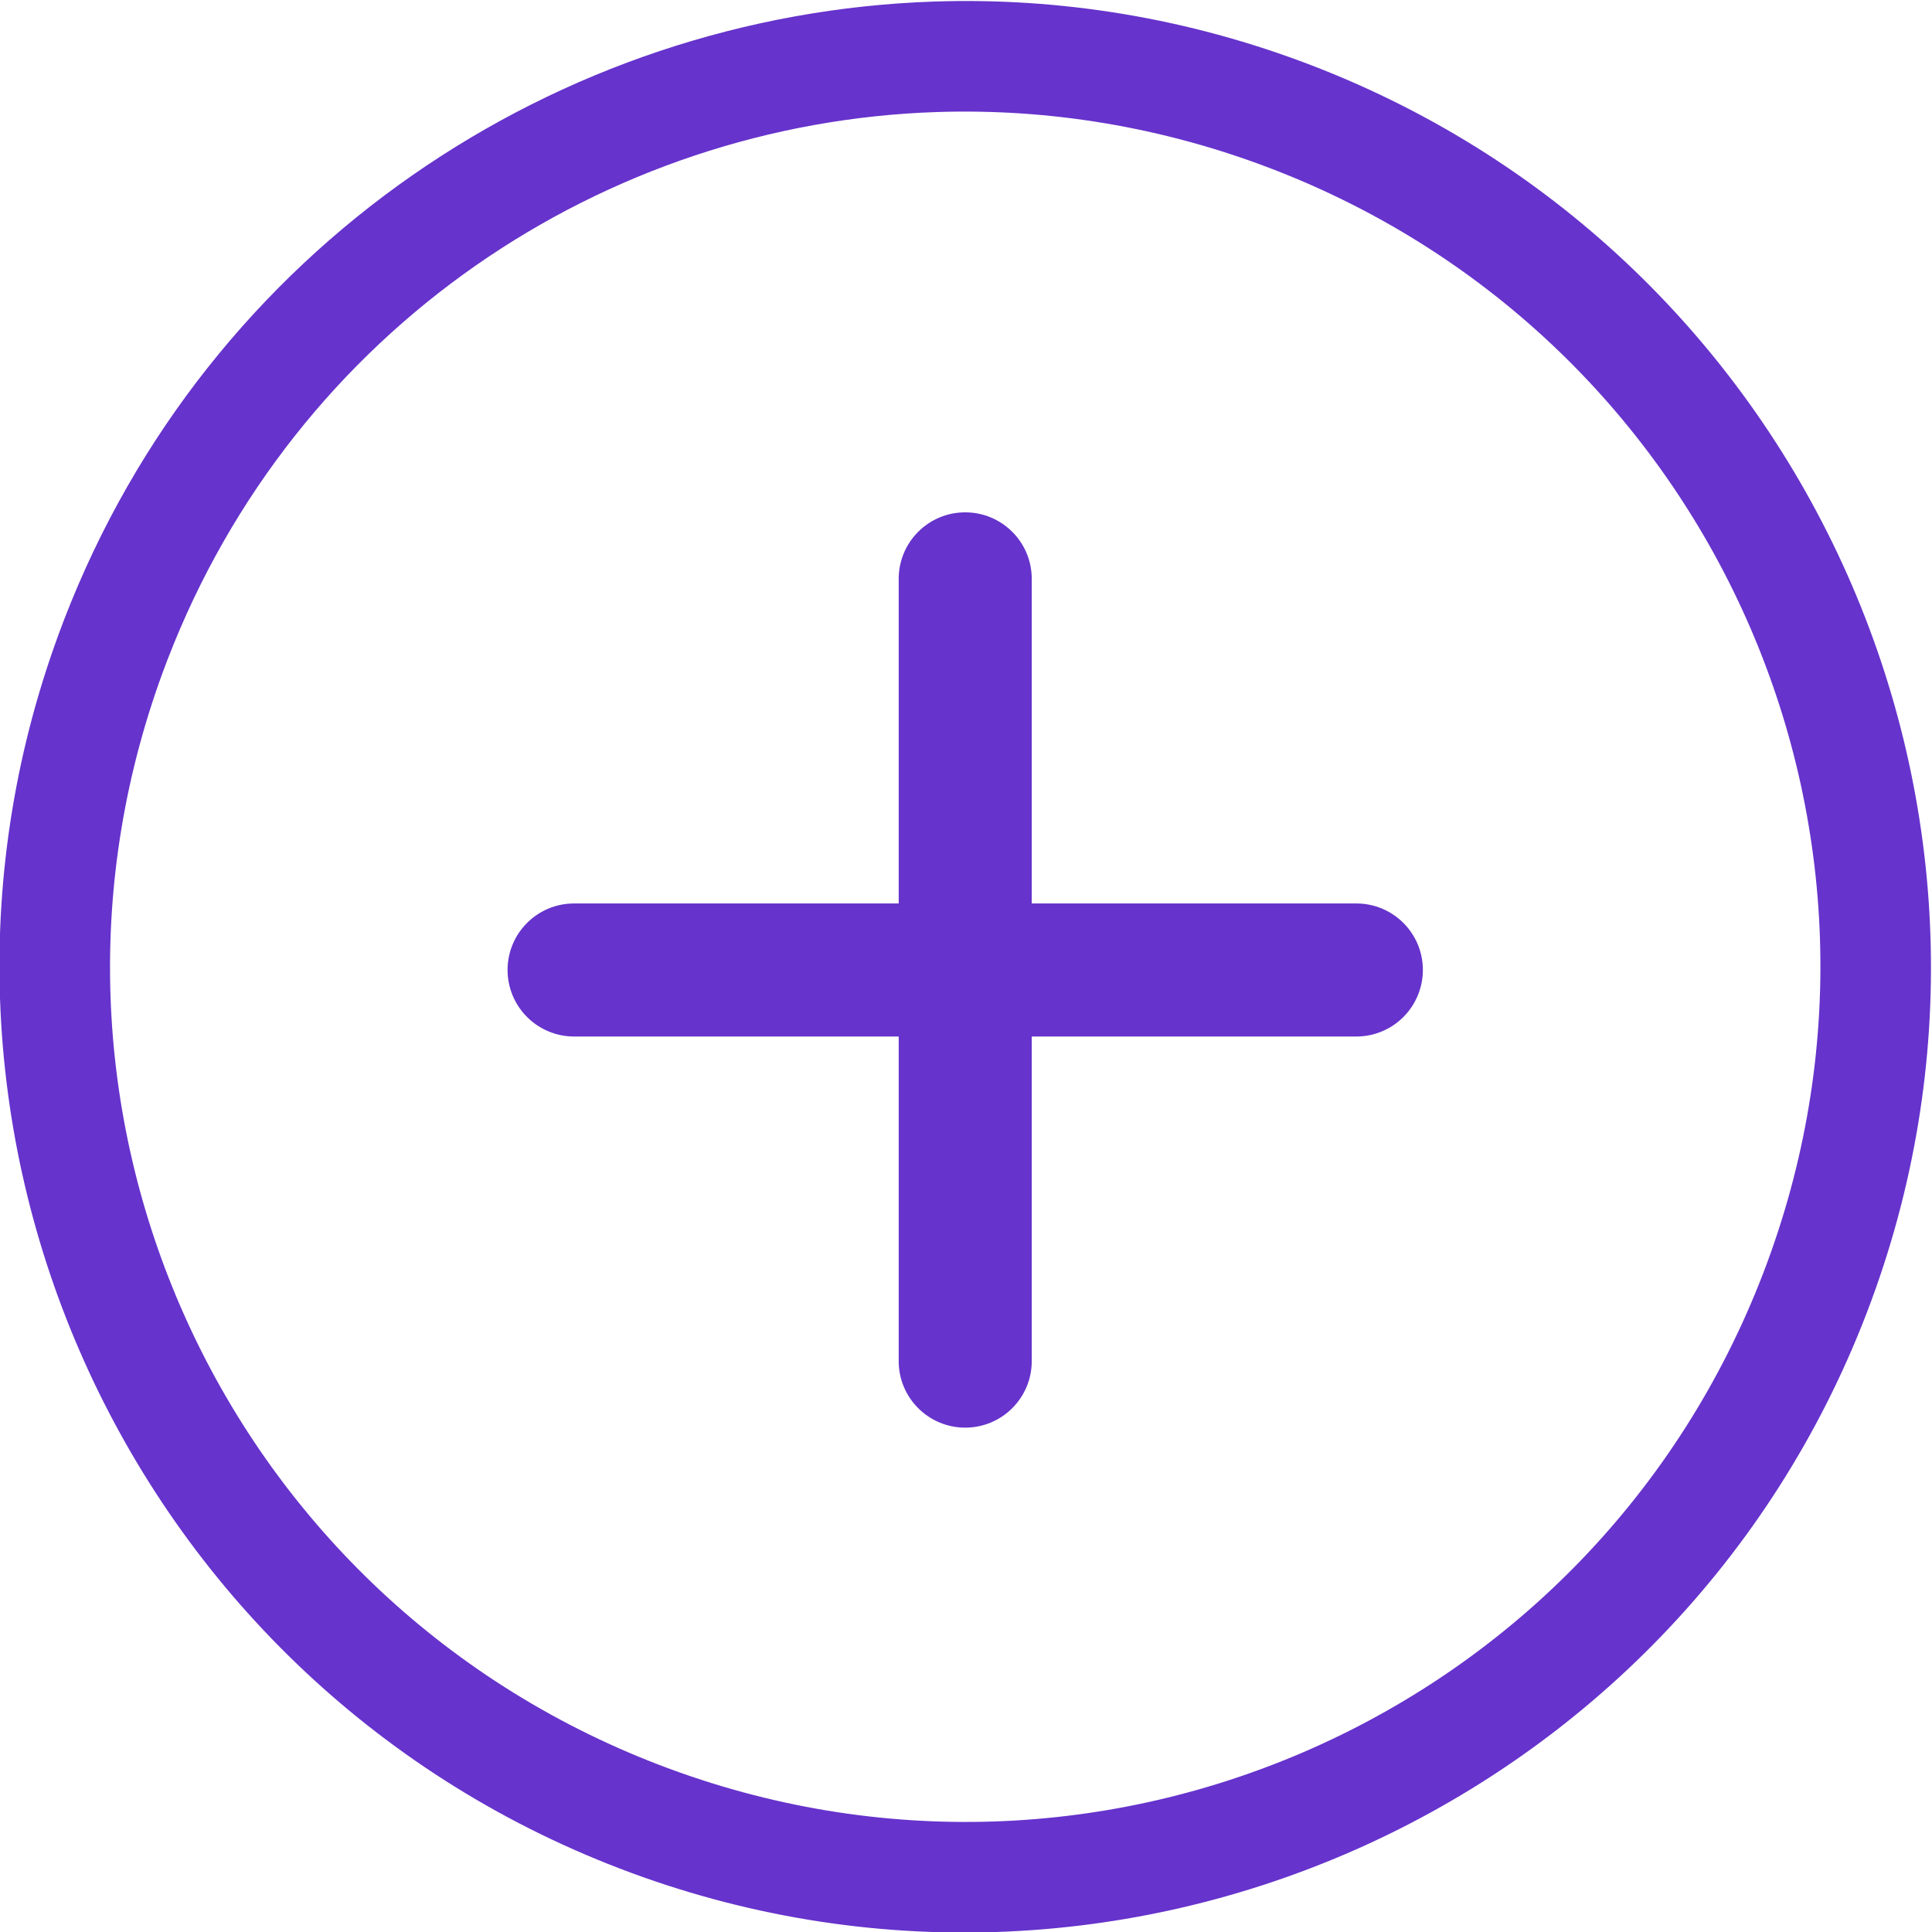
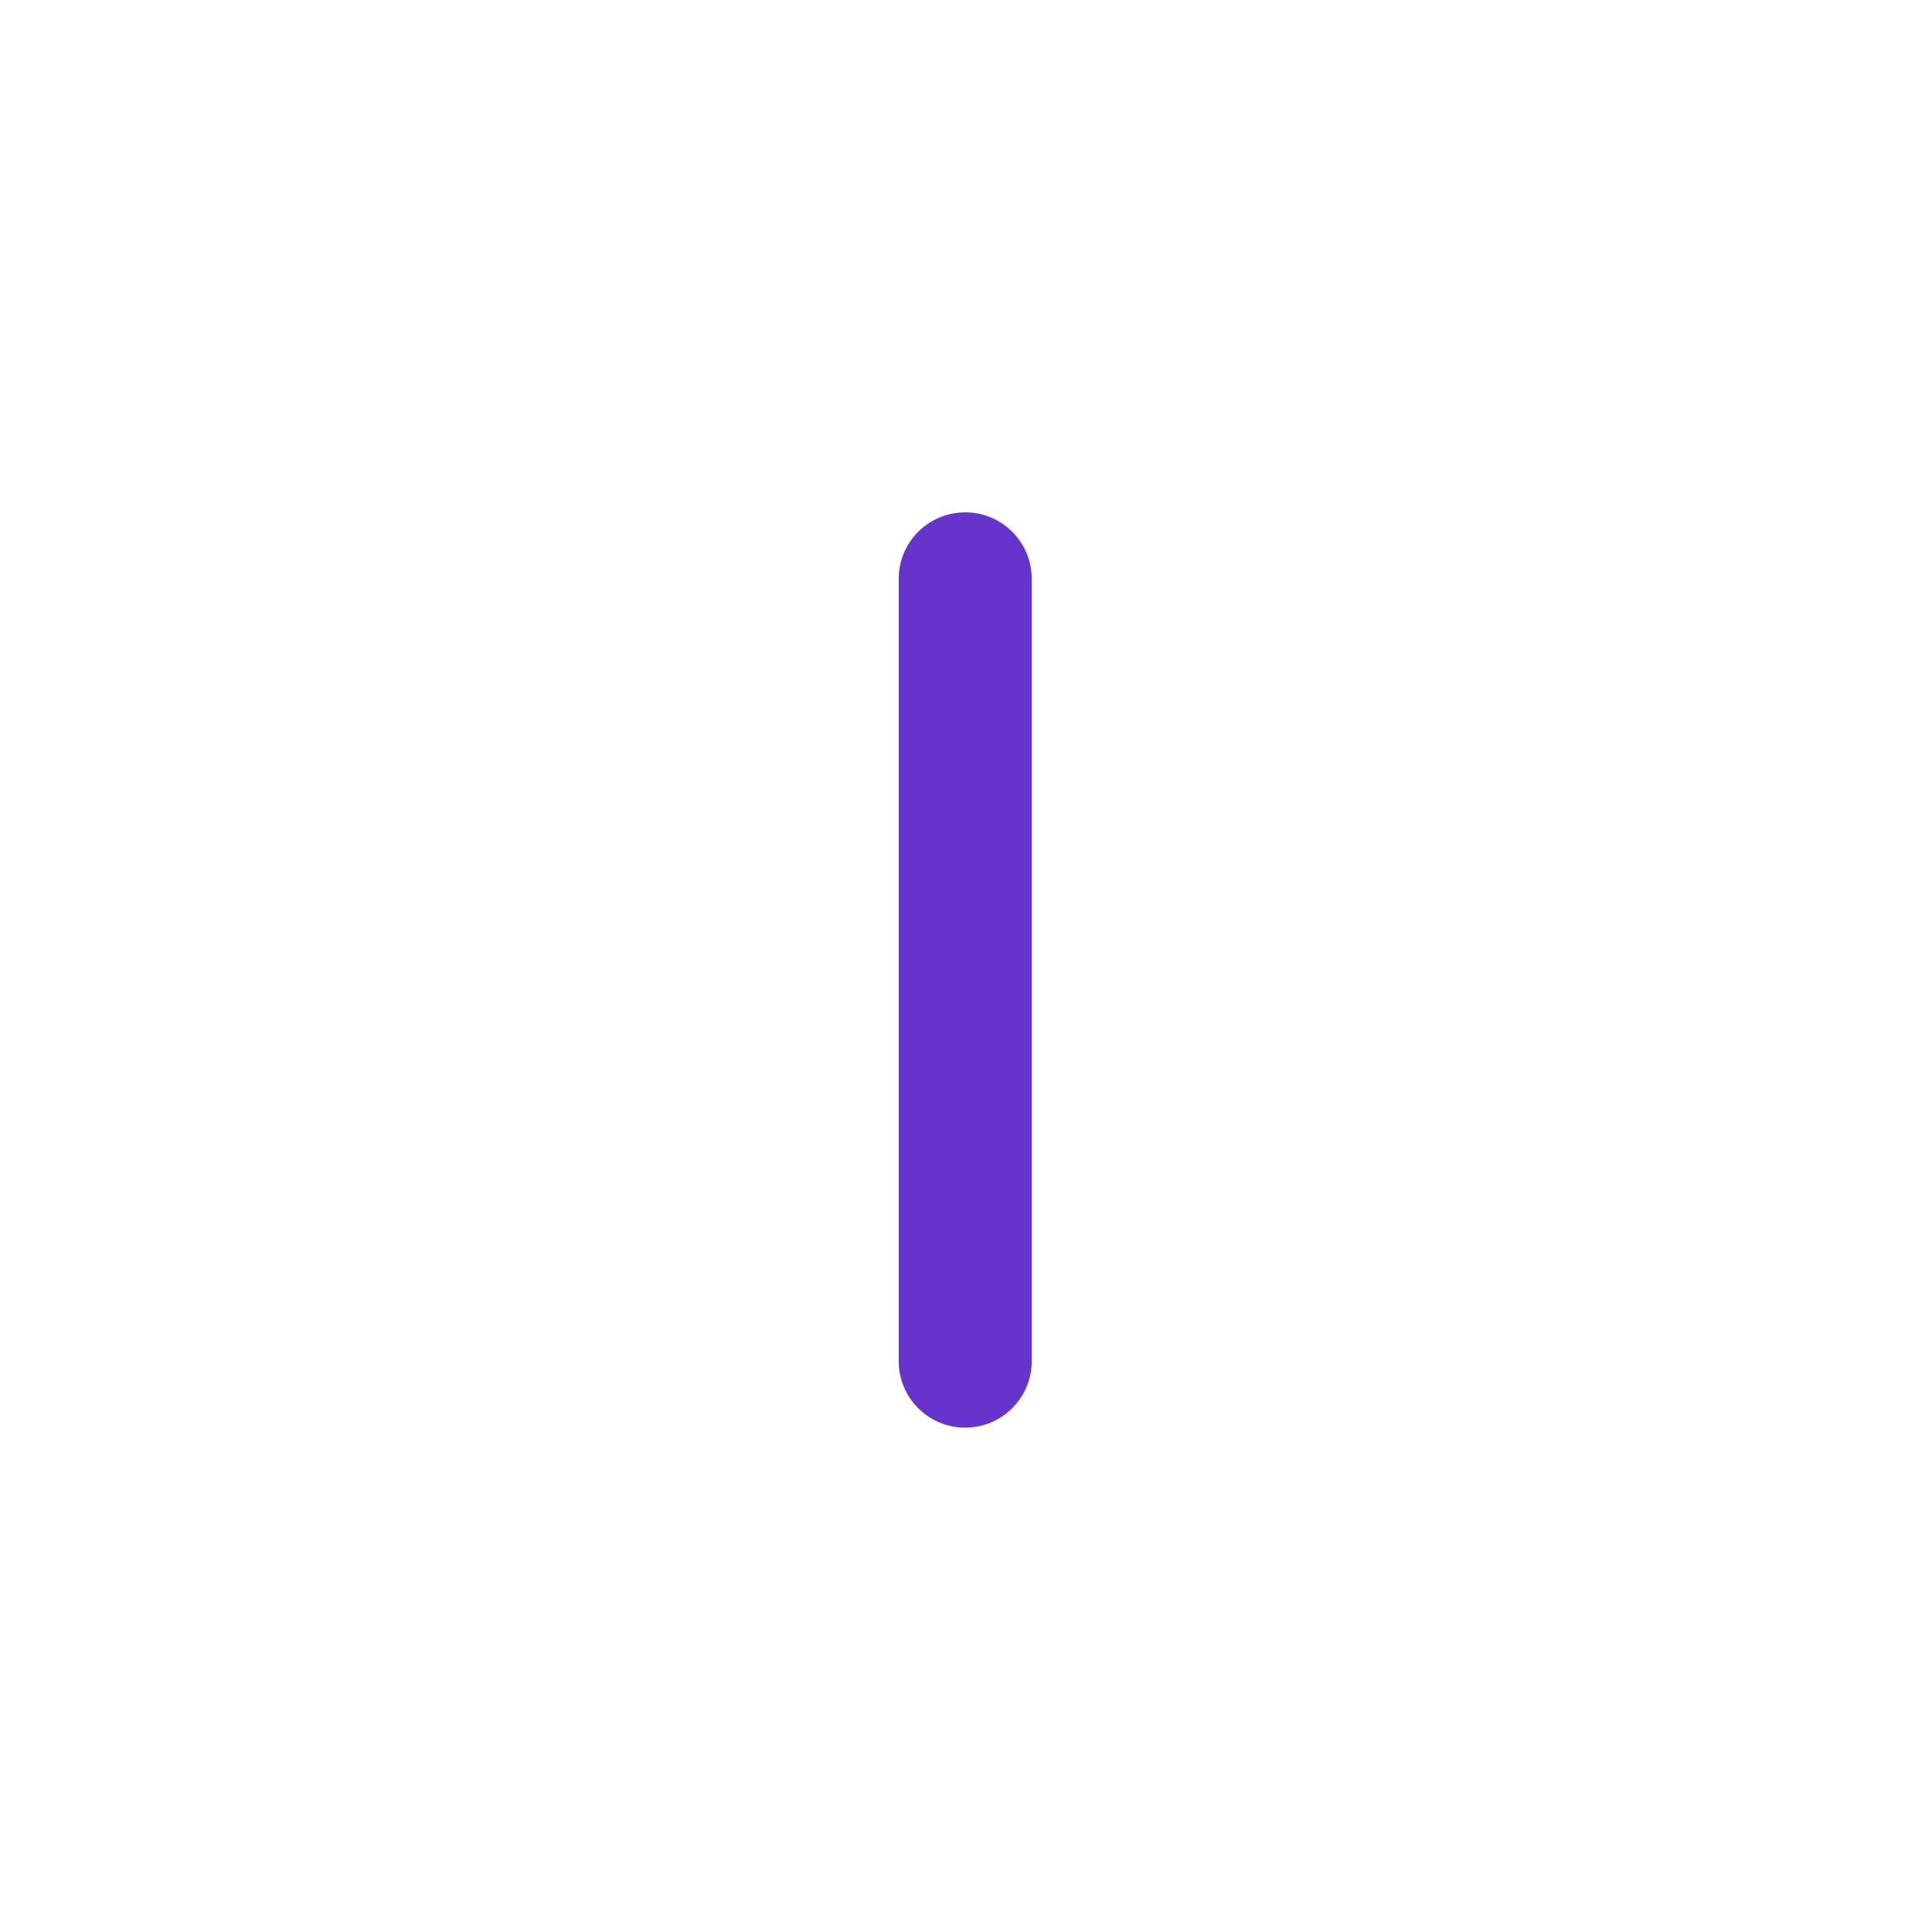
<svg xmlns="http://www.w3.org/2000/svg" xmlns:ns1="http://sodipodi.sourceforge.net/DTD/sodipodi-0.dtd" xmlns:ns2="http://www.inkscape.org/namespaces/inkscape" viewBox="0 0 870.997 870.995" height="870.995" width="870.997" xml:space="preserve" id="svg2" version="1.1" ns1:docname="icone ajout2.svg" ns2:version="1.1.2 (0a00cf5339, 2022-02-04, custom)">
  <ns1:namedview id="namedview12" pagecolor="#ffffff" bordercolor="#666666" borderopacity="1.0" ns2:pageshadow="2" ns2:pageopacity="0.0" ns2:pagecheckerboard="true" showgrid="false" fit-margin-top="0" fit-margin-left="0" fit-margin-right="0" fit-margin-bottom="0" ns2:zoom="0.57714286" ns2:cx="531.93069" ns2:cy="518.93564" ns2:window-width="1920" ns2:window-height="1001" ns2:window-x="-9" ns2:window-y="-9" ns2:window-maximized="1" ns2:current-layer="g12" />
  <defs id="defs6" />
  <g transform="matrix(1.333,0,0,-1.333,-964.502,1835.496)" id="g10">
    <g transform="scale(0.1)" id="g12">
-       <path id="path18" style="fill:#6633CC;fill-opacity:1;fill-rule:nonzero;stroke:none" d="m 10394.8,13764.4 c -1271.32,-42.4 -2456.79,-830 -2942.34,-2090.2 -0.51,-1.3 -0.98,-2.6 -1.44,-3.9 -0.63,-1.5 -1.25,-3.1 -1.8,-4.6 -642.74,-1681.99 201.37,-3571.83 1882.93,-4215.7 1681.55,-643.87 3571.95,198.91 4217.05,1880 645,1681.1 -196.4,3572.2 -1877.1,4218.4 -420.1,161.5 -853.5,230.2 -1277.3,216 z m 10.7,-373.6 c 375.2,12.1 759.1,-49.1 1132.1,-192.4 1491.5,-573.6 2234,-2242.1 1661.5,-3734.1 C 12626.6,7972.34 10958.6,7228.79 9466.21,7800.23 7973.83,8371.68 7229.06,10039.1 7799.49,11531.9 c 0.43,1.2 0.86,2.3 1.25,3.5 0.59,1.3 1.14,2.7 1.68,4 430.94,1118.4 1477.46,1815 2603.08,1851.4 z" />
      <path id="path20" style="fill:#6633CC;fill-opacity:1;fill-rule:nonzero;stroke:none" d="m 10500,12036.9 c -124.3,0 -225,-100.7 -225,-225 V 9166.33 c 0,-124.26 100.7,-225 225,-225 124.3,0 225,100.74 225,225 v 2645.57 c 0,124.3 -100.7,225 -225,225 z" />
-       <path id="path22" style="fill:#6633CC;fill-opacity:1;fill-rule:nonzero;stroke:none" d="m 9177.19,10714.1 c -124.3,0 -225,-100.7 -225,-224.9 0,-59.7 23.67,-116.9 65.9,-159.1 42.18,-42.2 99.41,-66 159.1,-66 h 2645.61 c 59.7,0 116.9,23.8 159.1,66 42.2,42.2 65.9,99.4 65.9,159.1 0,124.2 -100.7,224.9 -225,224.9 z" />
    </g>
  </g>
</svg>